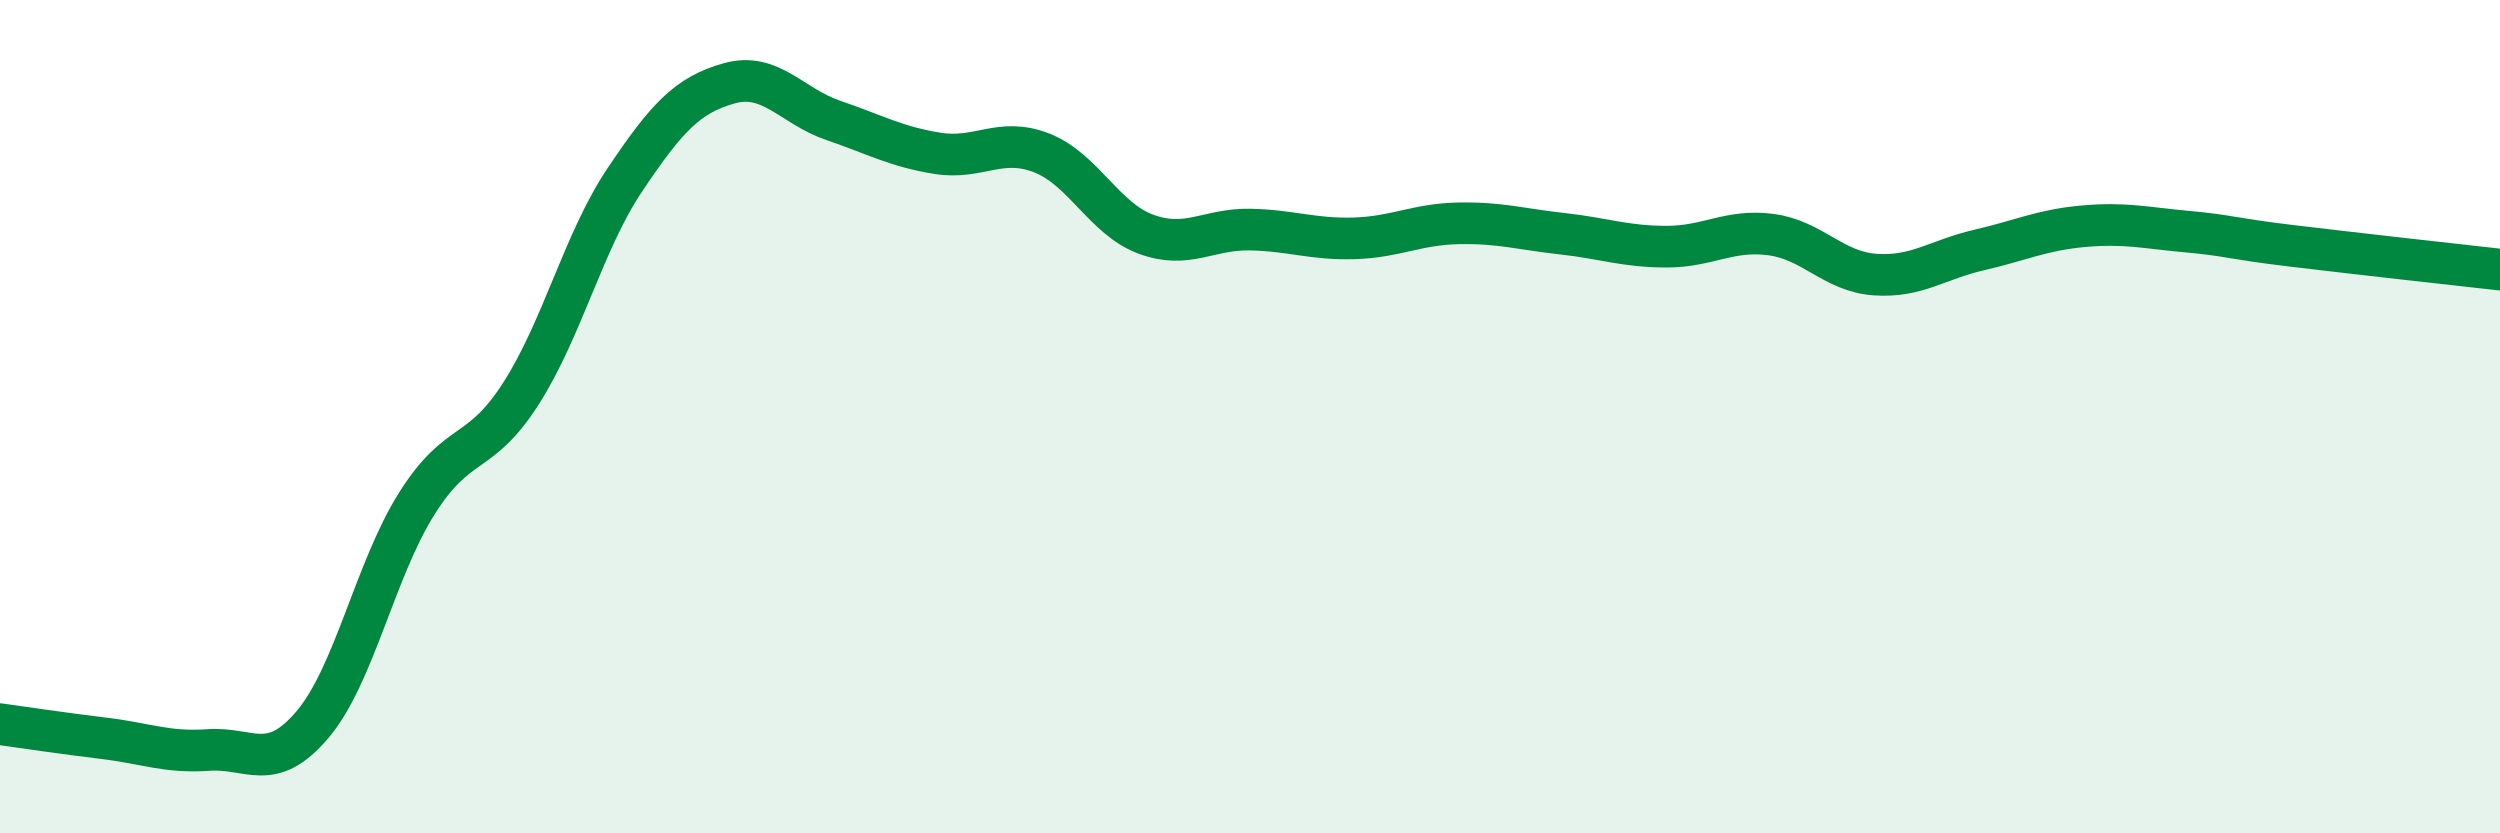
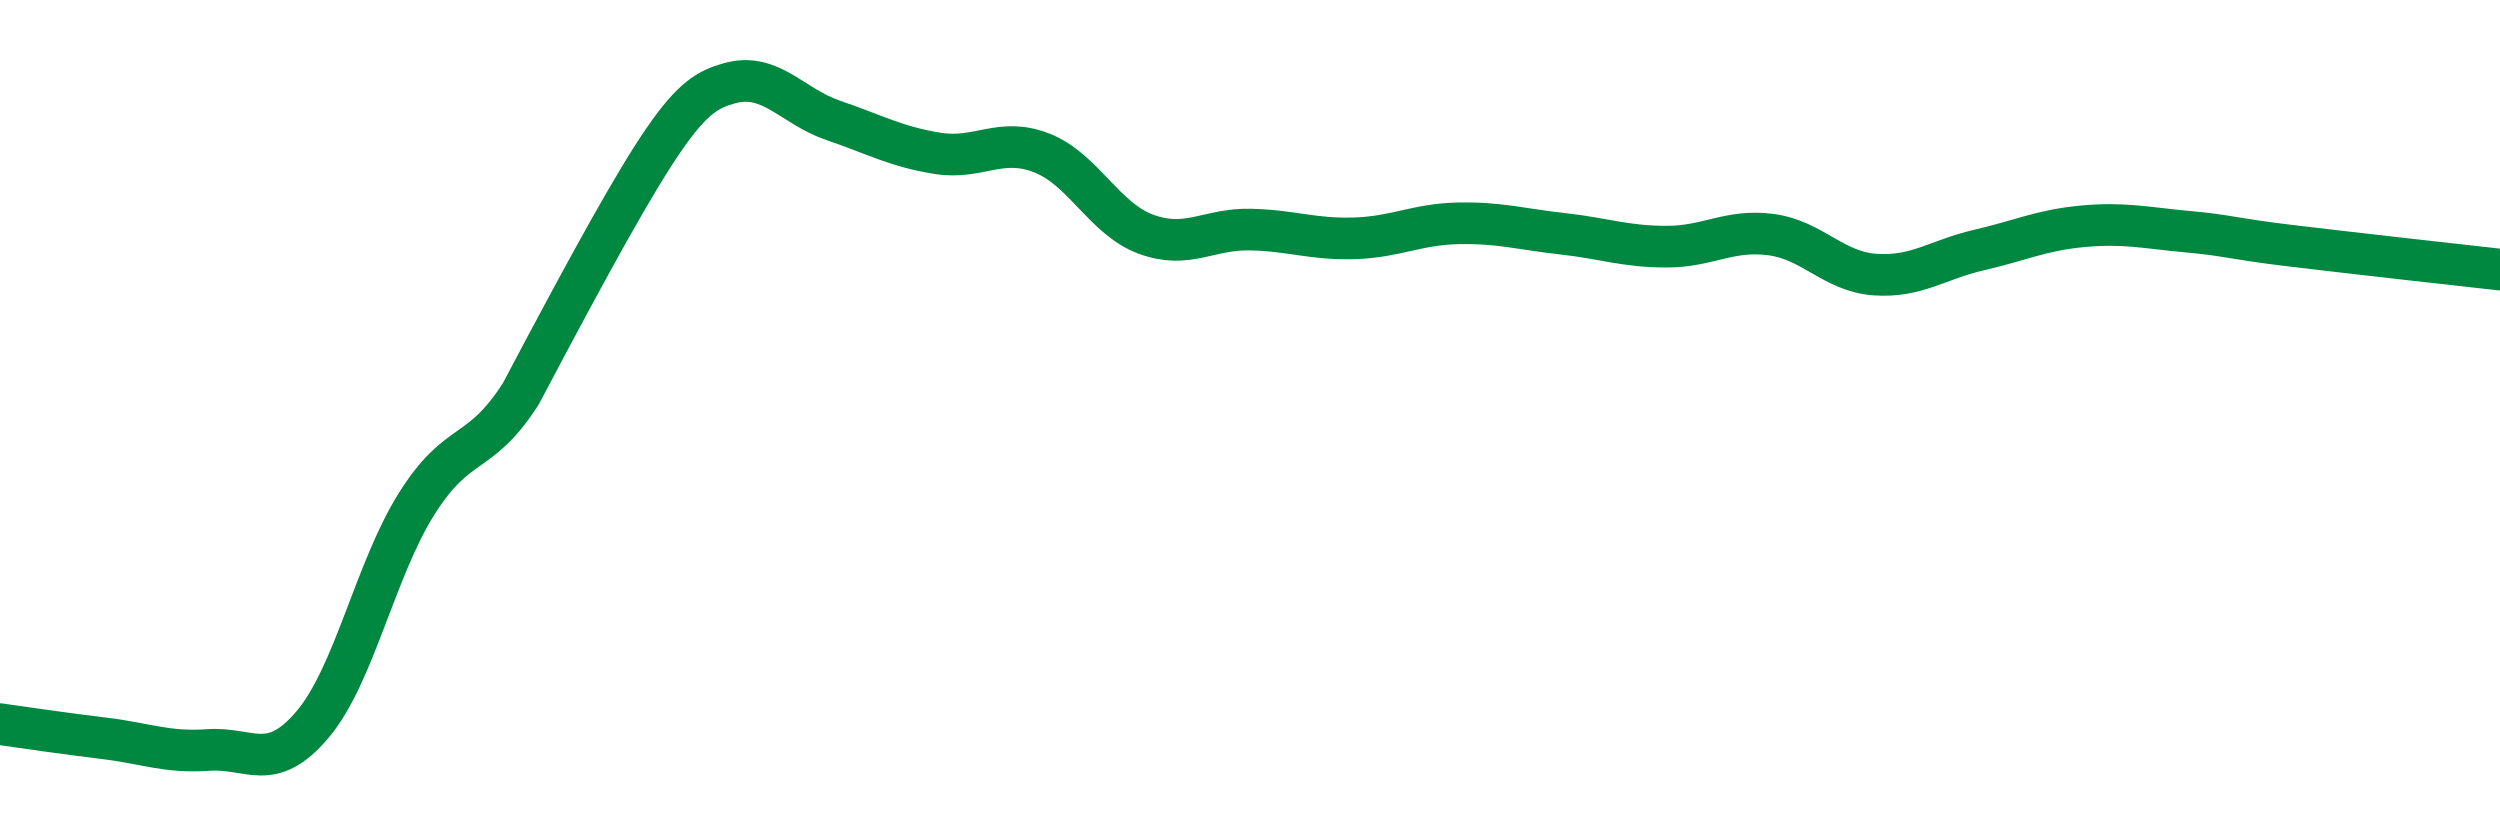
<svg xmlns="http://www.w3.org/2000/svg" width="60" height="20" viewBox="0 0 60 20">
-   <path d="M 0,17.38 C 0.5,17.45 1.5,17.6 2.5,17.72 C 3.5,17.84 4,18.07 5,18 C 6,17.93 6.5,18.57 7.5,17.39 C 8.5,16.21 9,13.68 10,12.09 C 11,10.5 11.5,11.01 12.5,9.45 C 13.5,7.89 14,5.8 15,4.31 C 16,2.82 16.5,2.28 17.5,2 C 18.5,1.72 19,2.55 20,2.89 C 21,3.23 21.5,3.52 22.5,3.68 C 23.5,3.84 24,3.28 25,3.67 C 26,4.06 26.5,5.25 27.5,5.62 C 28.5,5.99 29,5.49 30,5.51 C 31,5.53 31.5,5.75 32.5,5.72 C 33.5,5.69 34,5.38 35,5.36 C 36,5.34 36.5,5.5 37.5,5.61 C 38.5,5.72 39,5.92 40,5.92 C 41,5.92 41.5,5.5 42.5,5.63 C 43.5,5.76 44,6.52 45,6.59 C 46,6.66 46.5,6.23 47.5,6 C 48.5,5.77 49,5.52 50,5.43 C 51,5.34 51.5,5.47 52.5,5.56 C 53.5,5.65 53.5,5.72 55,5.9 C 56.5,6.08 59,6.36 60,6.47L60 20L0 20Z" fill="#008740" opacity="0.1" stroke-linecap="round" stroke-linejoin="round" />
-   <path d="M 0,17.38 C 0.5,17.45 1.5,17.6 2.5,17.72 C 3.5,17.84 4,18.07 5,18 C 6,17.93 6.5,18.57 7.5,17.39 C 8.5,16.21 9,13.68 10,12.09 C 11,10.5 11.5,11.01 12.5,9.45 C 13.5,7.89 14,5.8 15,4.31 C 16,2.82 16.5,2.28 17.5,2 C 18.5,1.72 19,2.55 20,2.89 C 21,3.23 21.5,3.52 22.5,3.68 C 23.5,3.84 24,3.28 25,3.67 C 26,4.06 26.5,5.25 27.5,5.62 C 28.5,5.99 29,5.49 30,5.51 C 31,5.53 31.5,5.75 32.5,5.72 C 33.5,5.69 34,5.38 35,5.36 C 36,5.34 36.5,5.5 37.5,5.61 C 38.5,5.72 39,5.92 40,5.92 C 41,5.92 41.5,5.5 42.5,5.63 C 43.5,5.76 44,6.52 45,6.59 C 46,6.66 46.5,6.23 47.5,6 C 48.5,5.77 49,5.52 50,5.43 C 51,5.34 51.5,5.47 52.5,5.56 C 53.5,5.65 53.5,5.72 55,5.9 C 56.5,6.08 59,6.36 60,6.47" stroke="#008740" stroke-width="1" fill="none" stroke-linecap="round" stroke-linejoin="round" />
+   <path d="M 0,17.38 C 0.5,17.45 1.5,17.6 2.5,17.72 C 3.5,17.84 4,18.07 5,18 C 6,17.93 6.5,18.57 7.5,17.39 C 8.5,16.21 9,13.68 10,12.09 C 11,10.5 11.5,11.01 12.5,9.45 C 16,2.82 16.5,2.28 17.5,2 C 18.5,1.72 19,2.55 20,2.89 C 21,3.23 21.5,3.52 22.5,3.68 C 23.5,3.84 24,3.28 25,3.67 C 26,4.06 26.5,5.25 27.5,5.62 C 28.5,5.99 29,5.49 30,5.51 C 31,5.53 31.5,5.75 32.5,5.72 C 33.5,5.69 34,5.38 35,5.36 C 36,5.34 36.5,5.5 37.5,5.61 C 38.5,5.72 39,5.92 40,5.92 C 41,5.92 41.5,5.5 42.5,5.63 C 43.5,5.76 44,6.52 45,6.59 C 46,6.66 46.5,6.23 47.5,6 C 48.5,5.77 49,5.52 50,5.43 C 51,5.34 51.5,5.47 52.5,5.56 C 53.5,5.65 53.5,5.72 55,5.9 C 56.5,6.08 59,6.36 60,6.47" stroke="#008740" stroke-width="1" fill="none" stroke-linecap="round" stroke-linejoin="round" />
</svg>